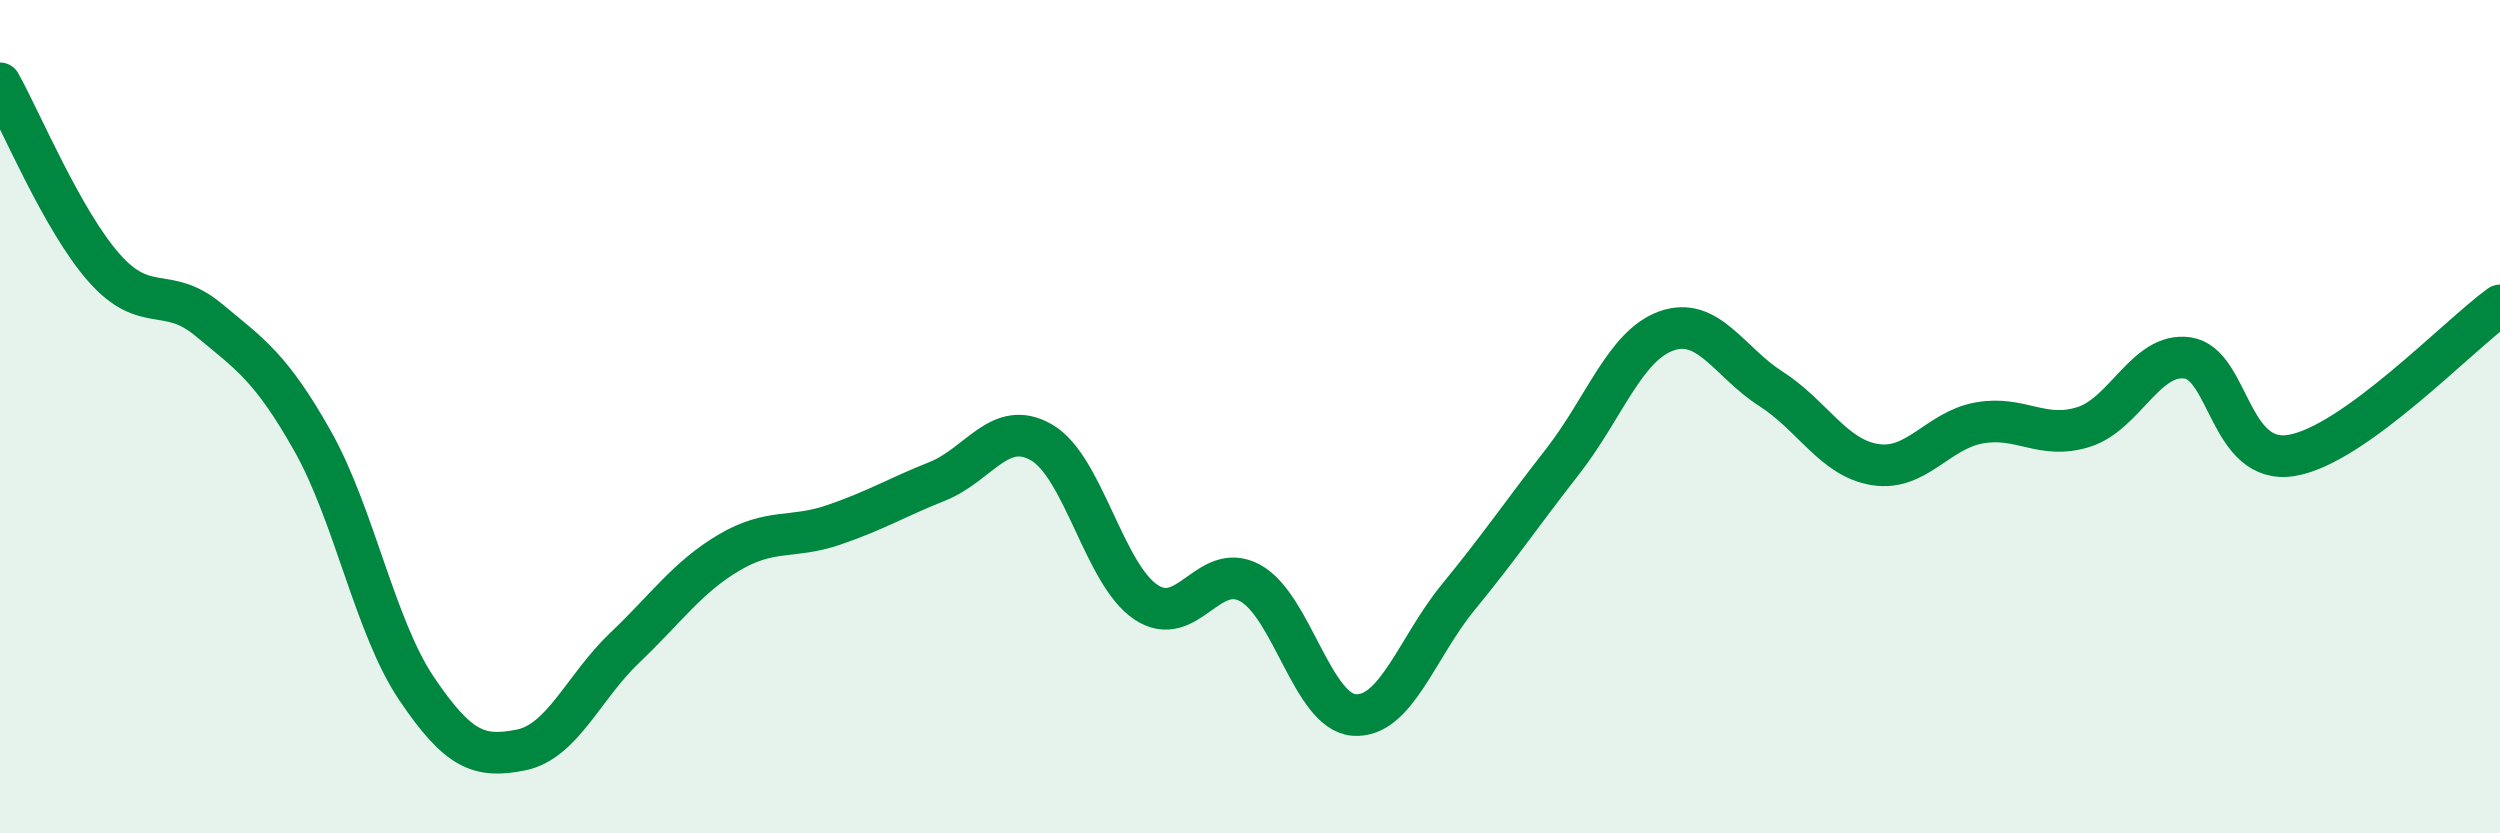
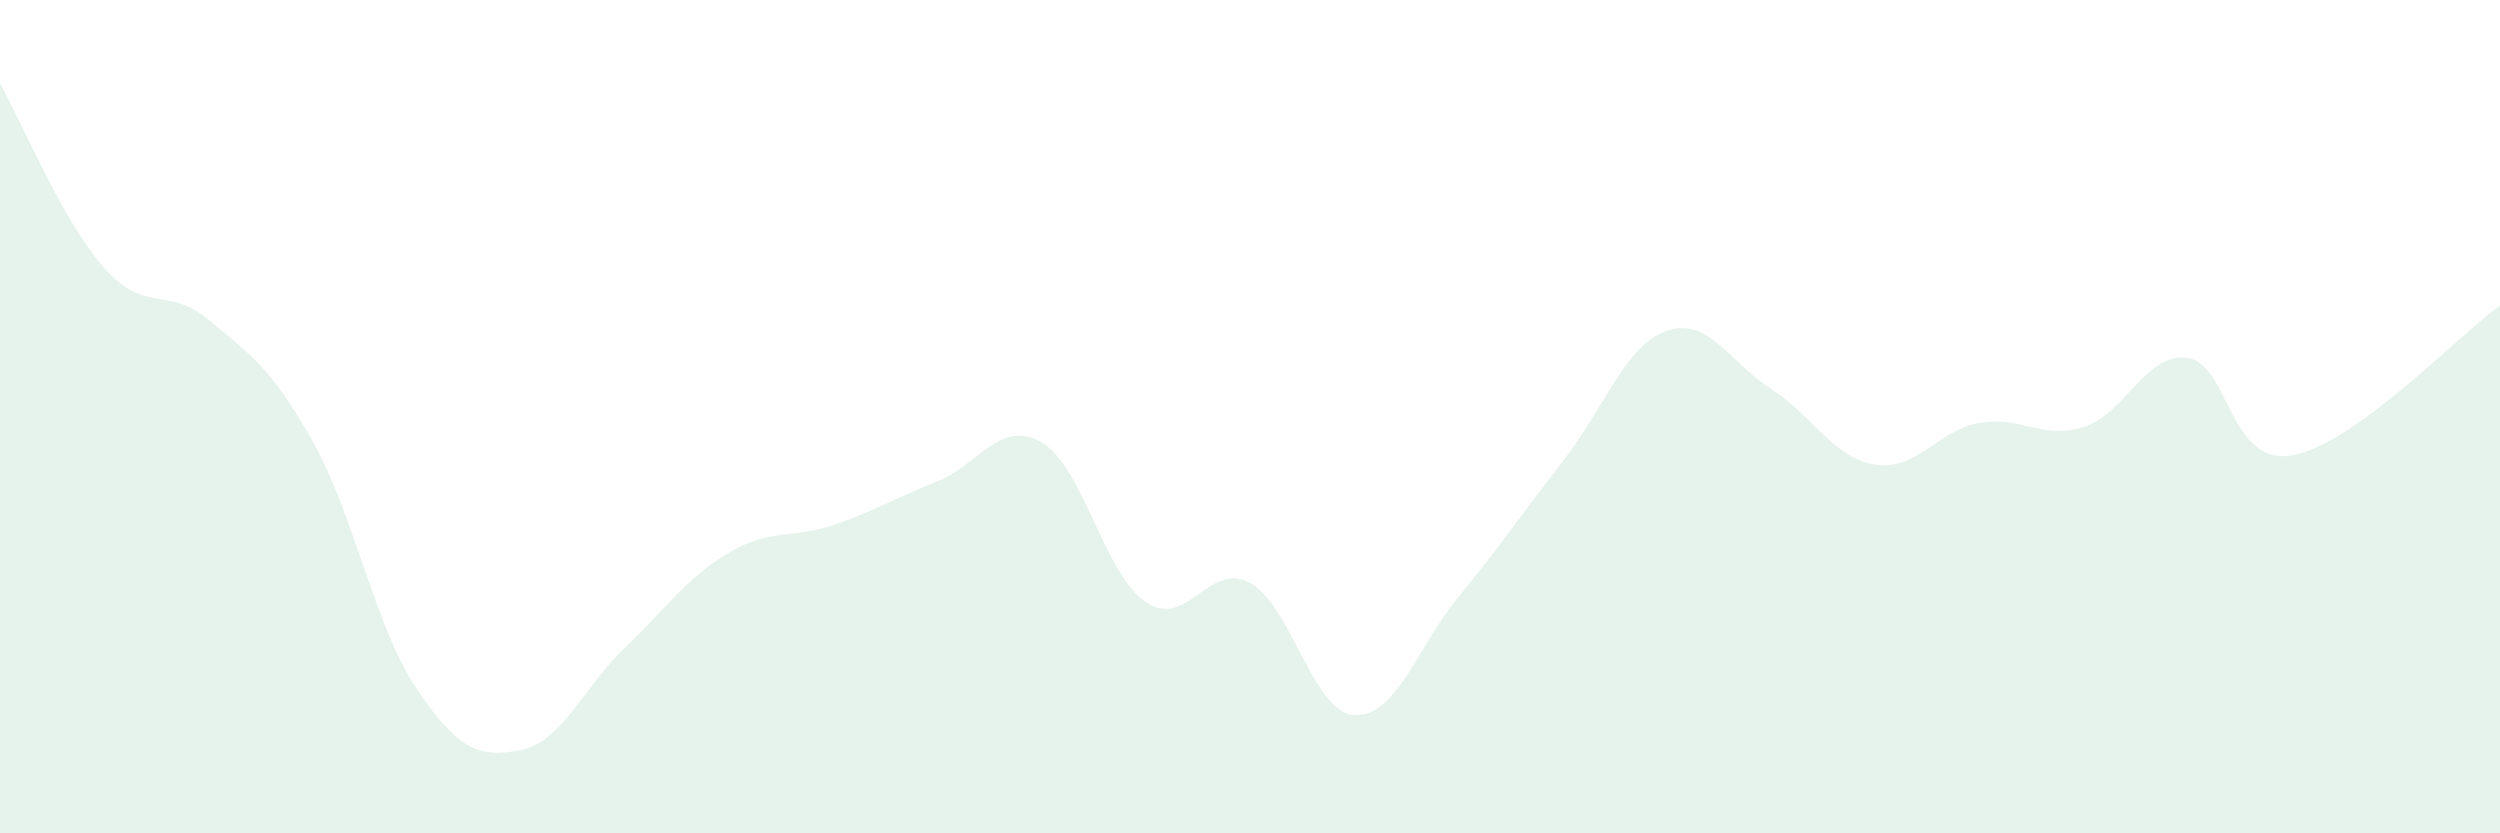
<svg xmlns="http://www.w3.org/2000/svg" width="60" height="20" viewBox="0 0 60 20">
  <path d="M 0,2 C 0.5,2.89 1.5,5.3 2.5,6.43 C 3.5,7.56 4,6.84 5,7.67 C 6,8.5 6.5,8.81 7.5,10.58 C 8.5,12.35 9,15.05 10,16.53 C 11,18.01 11.5,18.2 12.5,18 C 13.5,17.8 14,16.49 15,15.54 C 16,14.59 16.5,13.85 17.5,13.26 C 18.5,12.67 19,12.94 20,12.6 C 21,12.26 21.5,11.95 22.5,11.55 C 23.5,11.15 24,10.04 25,10.62 C 26,11.2 26.5,13.78 27.5,14.45 C 28.5,15.12 29,13.45 30,13.99 C 31,14.53 31.5,17.09 32.5,17.16 C 33.5,17.23 34,15.55 35,14.33 C 36,13.11 36.5,12.36 37.5,11.08 C 38.5,9.8 39,8.29 40,7.94 C 41,7.59 41.5,8.69 42.5,9.33 C 43.5,9.97 44,10.99 45,11.15 C 46,11.31 46.5,10.33 47.5,10.15 C 48.5,9.97 49,10.56 50,10.25 C 51,9.94 51.5,8.45 52.5,8.59 C 53.5,8.73 53.5,11.18 55,10.93 C 56.5,10.68 59,8.05 60,7.33L60 20L0 20Z" fill="#008740" opacity="0.1" stroke-linecap="round" stroke-linejoin="round" />
-   <path d="M 0,2 C 0.5,2.89 1.5,5.3 2.5,6.43 C 3.5,7.56 4,6.84 5,7.67 C 6,8.5 6.5,8.81 7.5,10.58 C 8.5,12.35 9,15.05 10,16.53 C 11,18.01 11.5,18.2 12.5,18 C 13.5,17.8 14,16.49 15,15.54 C 16,14.59 16.5,13.85 17.5,13.26 C 18.5,12.67 19,12.94 20,12.6 C 21,12.26 21.5,11.95 22.5,11.55 C 23.5,11.15 24,10.04 25,10.62 C 26,11.2 26.5,13.78 27.5,14.45 C 28.5,15.12 29,13.45 30,13.99 C 31,14.53 31.5,17.09 32.5,17.16 C 33.5,17.23 34,15.55 35,14.33 C 36,13.11 36.5,12.36 37.5,11.08 C 38.5,9.8 39,8.29 40,7.94 C 41,7.59 41.5,8.69 42.5,9.33 C 43.5,9.97 44,10.99 45,11.15 C 46,11.31 46.5,10.33 47.5,10.15 C 48.5,9.97 49,10.56 50,10.25 C 51,9.94 51.5,8.45 52.5,8.59 C 53.5,8.73 53.5,11.18 55,10.93 C 56.5,10.68 59,8.05 60,7.33" stroke="#008740" stroke-width="1" fill="none" stroke-linecap="round" stroke-linejoin="round" />
</svg>